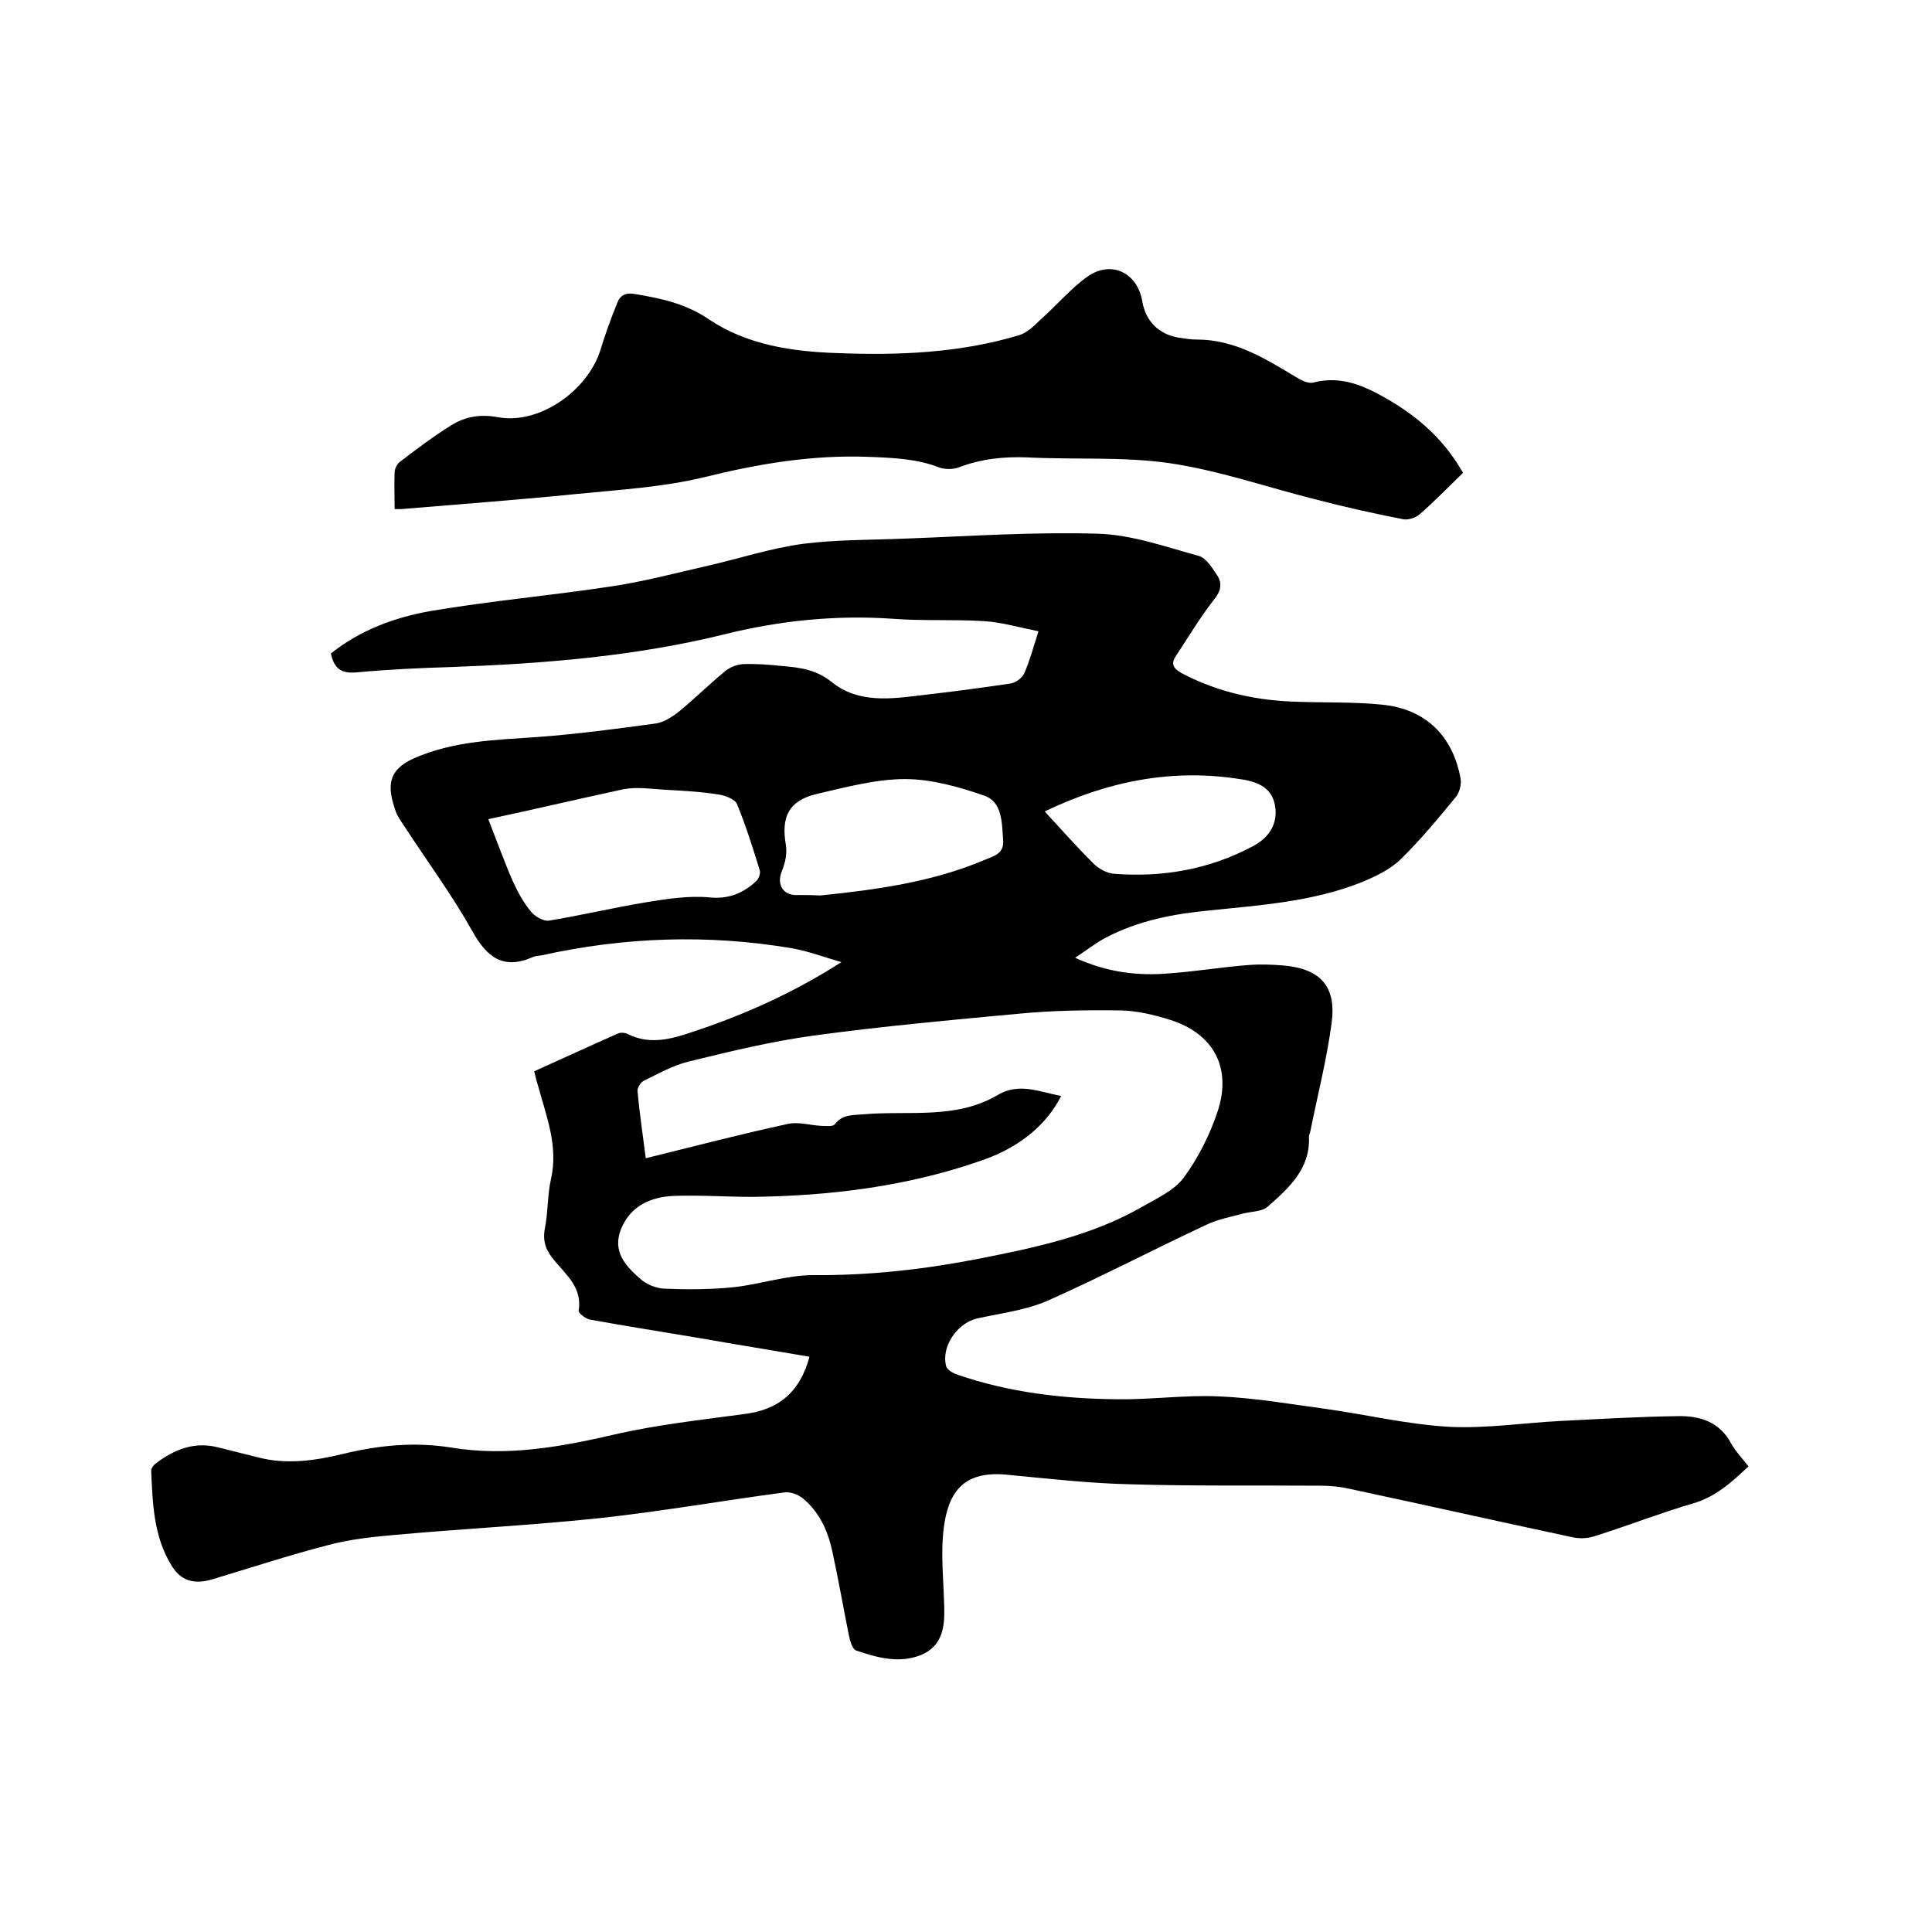
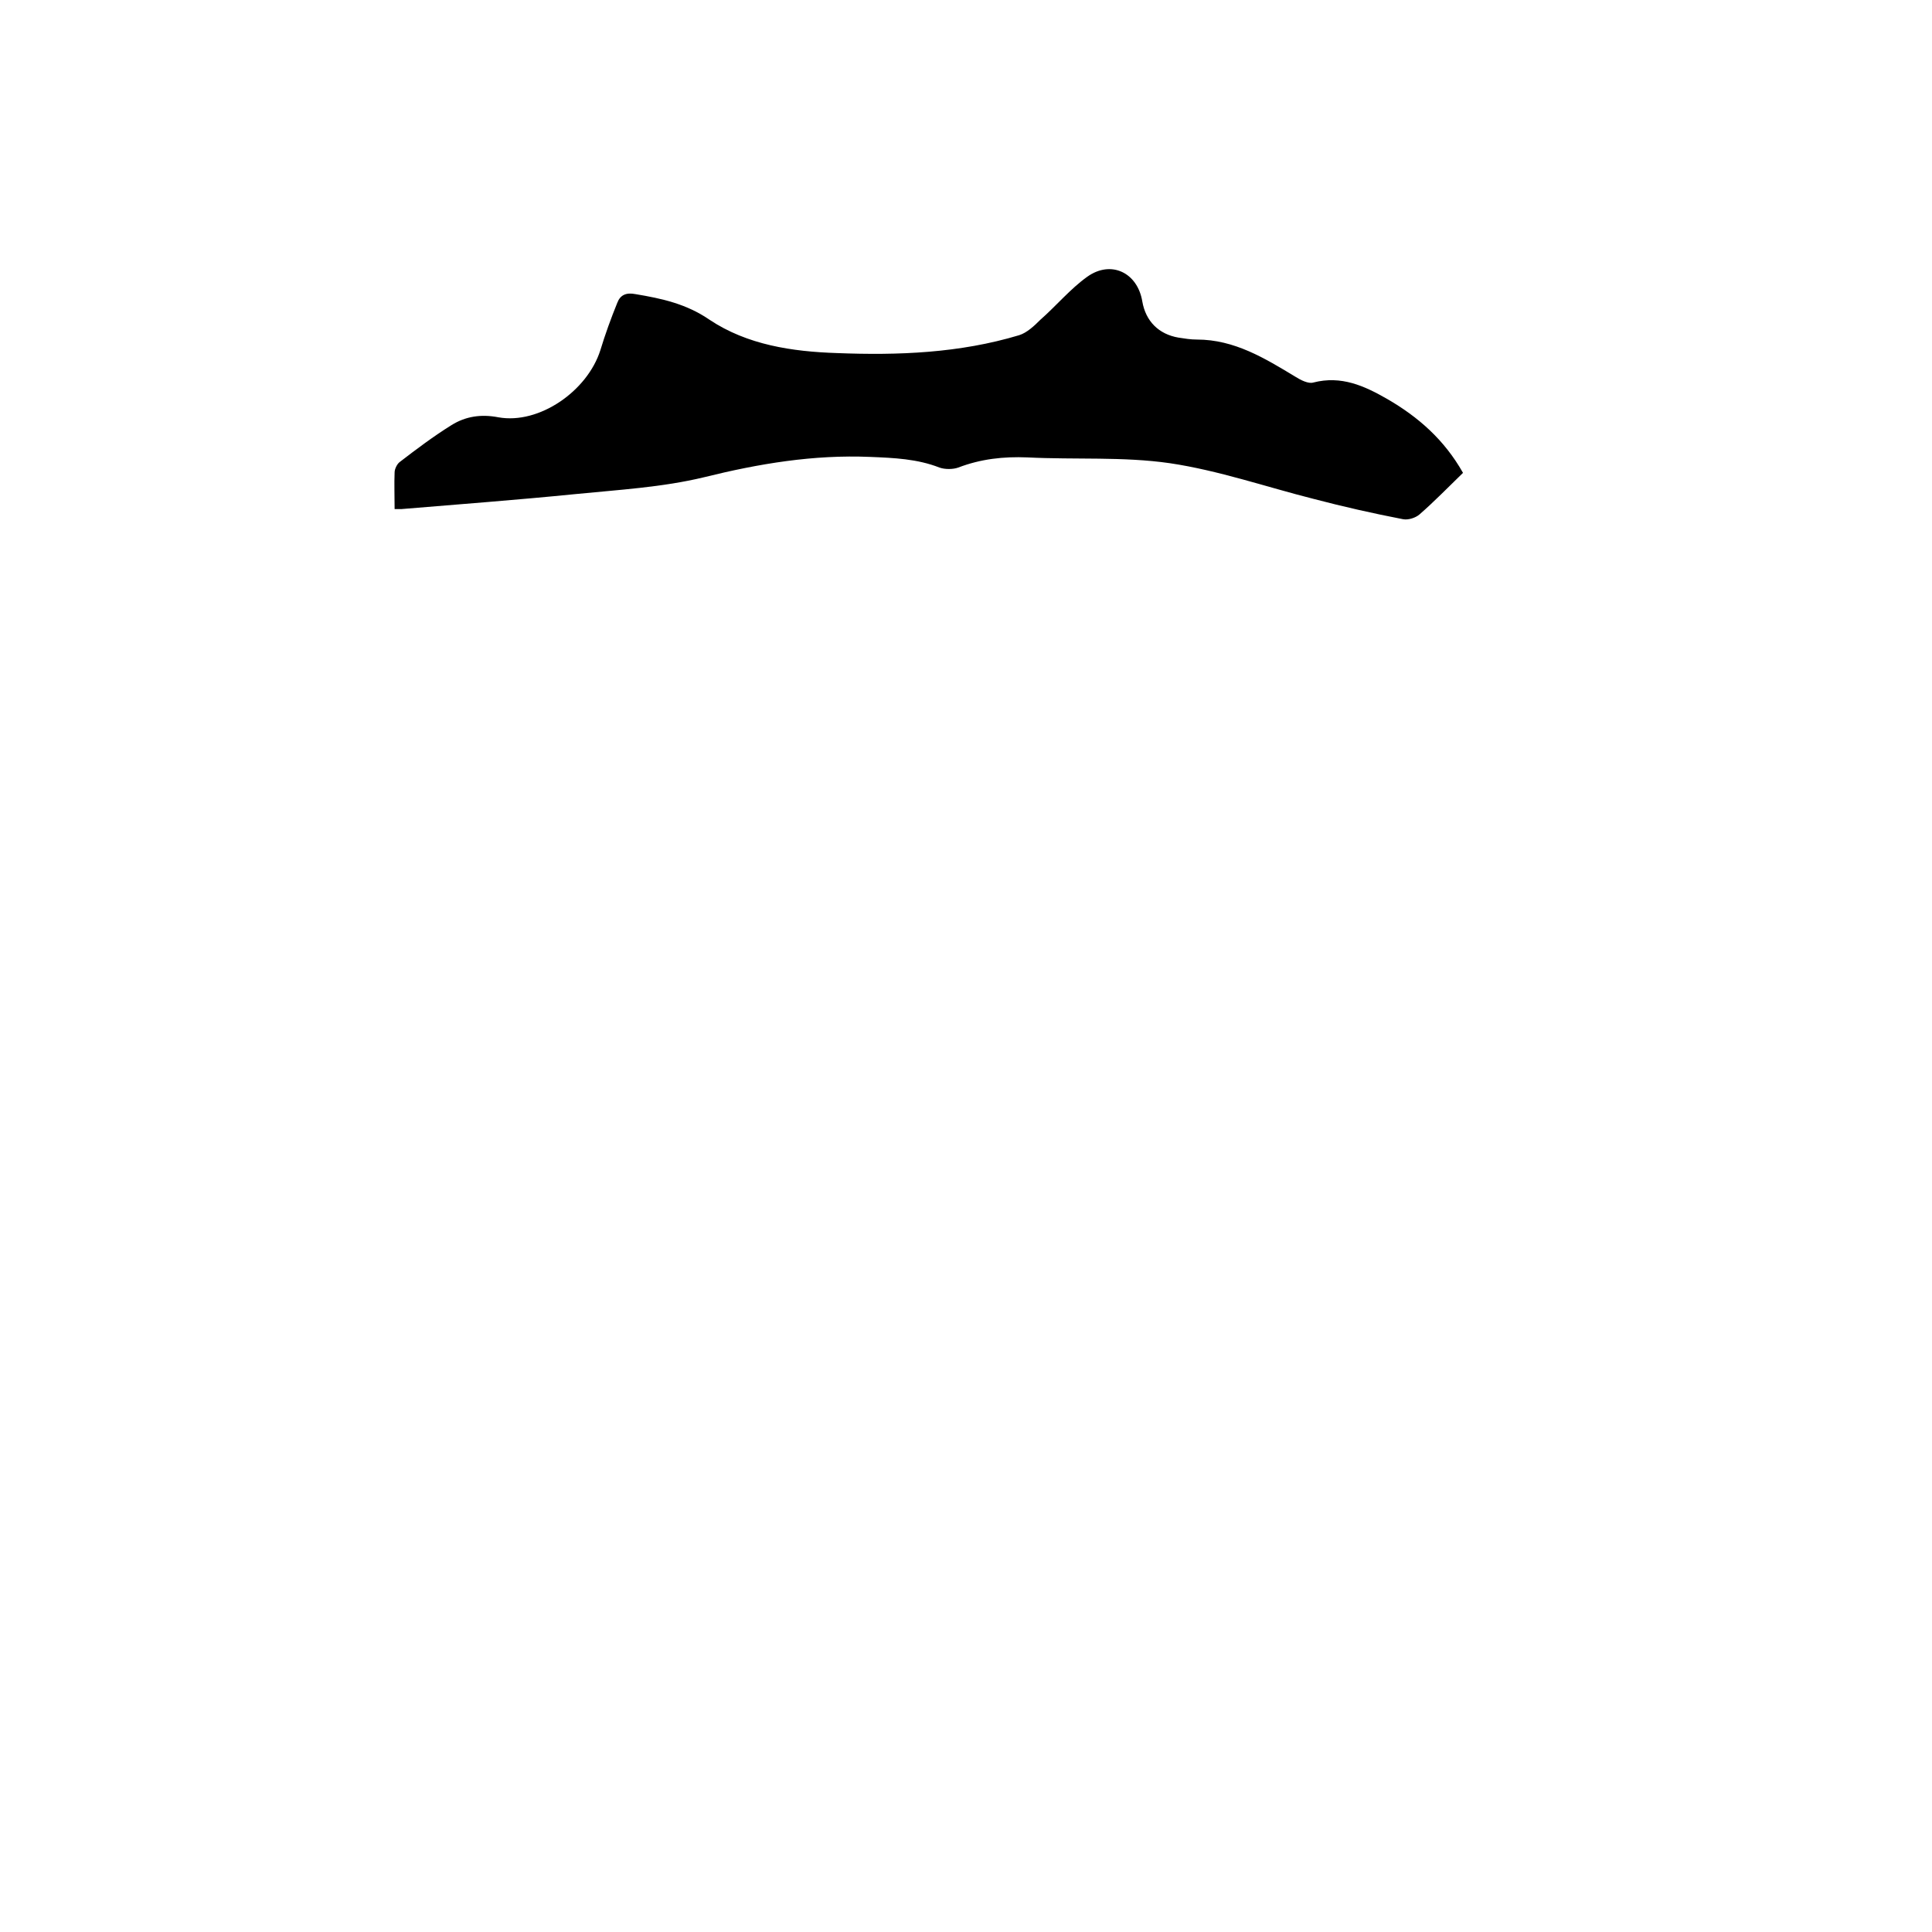
<svg xmlns="http://www.w3.org/2000/svg" enable-background="new 0 0 400 400" viewBox="0 0 400 400">
-   <path d="m167.6 280.9c-7.6-1.3-15-2.5-22.4-3.8-7.7-1.3-15.4-2.5-23.1-3.9-.9-.2-2.3-1.3-2.3-1.8.8-4.7-2.5-7.4-5-10.4-1.7-2-2.5-3.9-2-6.6.7-3.4.5-7 1.3-10.4 1.5-6.8-1-12.9-2.7-19.2-.3-.9-.5-1.8-.8-3 5.8-2.6 11.6-5.3 17.3-7.8.6-.3 1.5-.2 2.1.1 4 2 8 1.3 12 0 11.2-3.6 21.9-8.3 32.2-14.9-3.5-1-6.9-2.3-10.4-2.9-17.3-2.9-34.6-2.3-51.7 1.5-.6.1-1.3.1-1.9.4-6 2.6-9.4 0-12.4-5.4-4.2-7.5-9.3-14.4-14-21.6-.7-1.1-1.5-2.1-1.9-3.3-1.7-4.9-1.8-8.4 3.8-10.9 8.2-3.6 16.8-3.8 25.5-4.4 8.2-.6 16.4-1.7 24.5-2.8 1.7-.2 3.5-1.4 4.9-2.5 3.3-2.7 6.3-5.7 9.6-8.4 1-.8 2.4-1.3 3.6-1.4 2.7-.1 5.5.1 8.2.4 3.6.3 6.9.7 10.2 3.3 5.5 4.5 12.4 3.5 18.9 2.7 6.1-.7 12.2-1.5 18.2-2.4 1.1-.2 2.4-1.2 2.8-2.2 1.1-2.5 1.8-5.1 2.9-8.6-4-.8-7.7-1.9-11.3-2.1-6.3-.4-12.7 0-19-.5-11.7-.8-23.3.4-34.6 3.2-18.6 4.6-37.5 6.1-56.6 6.8-6.6.2-13.1.5-19.6 1.1-3.2.3-4.7-.7-5.4-3.9 6-4.8 13.2-7.5 20.7-8.8 12.4-2.1 24.9-3.2 37.4-5.1 6.8-1 13.4-2.8 20.1-4.3 6.5-1.5 12.9-3.6 19.5-4.5 7.1-.9 14.3-.8 21.5-1.1 13.2-.5 26.4-1.4 39.6-1 7 .2 14 2.7 20.9 4.6 1.5.4 2.8 2.5 3.8 4 1.1 1.7.8 3.3-.7 5.1-2.9 3.7-5.3 7.8-7.9 11.7-1.1 1.7-.3 2.6 1.3 3.5 7.6 4 15.7 5.7 24.1 5.9 5.8.2 11.6 0 17.4.6 9 .9 14.6 6.5 16.2 15.3.2 1.1-.2 2.8-.9 3.7-3.7 4.5-7.4 9-11.6 13.1-2.2 2.1-5.2 3.5-8.1 4.7-10.1 4-20.8 4.7-31.4 5.8-7.4.7-14.7 2.1-21.4 5.6-2.1 1.1-4 2.6-6.4 4.2 6.8 3.1 13.2 3.8 19.8 3.2 5.4-.4 10.7-1.3 16.1-1.7 2.4-.2 4.9-.1 7.3.1 7.6.7 10.9 4.3 9.9 11.9-1 7.5-2.9 14.9-4.4 22.4-.1.4-.3.8-.3 1.2.3 6.6-4.2 10.6-8.5 14.4-1.2 1.1-3.5 1-5.3 1.5-2.6.7-5.3 1.2-7.7 2.4-10.9 5.1-21.6 10.7-32.6 15.6-4.6 2-9.8 2.6-14.7 3.7-4.1 1-7.4 5.9-6.3 9.9.2.7 1.4 1.4 2.3 1.7 10.7 3.7 21.9 5 33.1 5.1 7 .1 14-.9 20.9-.6 7.5.3 14.9 1.6 22.3 2.6 8.5 1.2 16.9 3.2 25.4 3.7 7.7.4 15.4-.8 23.1-1.2 8.1-.4 16.3-.9 24.4-1 4.6-.1 8.7 1.2 11.1 5.8.9 1.6 2.3 3 3.5 4.6-3.5 3.3-6.9 6.4-11.6 7.7-6.8 2-13.4 4.6-20.1 6.7-1.4.5-3.1.6-4.6.3-15.5-3.3-31-6.8-46.5-10.1-1.8-.4-3.8-.6-5.7-.6-13.2-.1-26.5.1-39.7-.3-8.5-.2-17.1-1.2-25.6-2-9-.8-11.9 4-12.8 11-.7 5.5 0 11.2.1 16.7.1 4-.5 7.8-4.7 9.6-4.6 1.9-9.2.6-13.6-.9-.7-.3-1.2-1.9-1.4-2.9-1.2-5.9-2.2-11.8-3.5-17.7-.9-4.2-2.7-8.1-6.1-10.9-1-.8-2.6-1.4-3.9-1.2-12.7 1.7-25.3 3.9-38 5.3-14.2 1.5-28.5 2.2-42.7 3.5-4.6.4-9.2.9-13.7 2.1-8.1 2.1-16 4.7-24 7.1-3.7 1.1-6.5.3-8.4-2.9-3.7-6-3.9-12.8-4.2-19.6 0-.6.6-1.3 1.2-1.7 3.8-2.8 7.9-4.4 12.8-3.1 2.7.7 5.3 1.3 8 2 6 1.6 12 .7 17.8-.7 7.4-1.8 14.8-2.5 22.3-1.3 11.5 1.9 22.6-.1 33.8-2.7 8.7-2 17.7-3 26.6-4.2 7.3-.8 11.8-4.5 13.8-11.9zm52.1-54c-2.9 5.8-8.4 10.5-16 13.2-15.5 5.5-31.6 7.5-48 7.7-5.4 0-10.8-.4-16.2-.2-4.7.2-8.9 2-10.9 6.8-1.9 4.7.9 7.7 4 10.4 1.2 1.1 3.2 1.9 4.8 2 4.8.2 9.7.2 14.5-.3 5.5-.6 11-2.5 16.5-2.5 11.6.1 23-1.2 34.3-3.4 11.6-2.3 23.2-4.7 33.7-10.7 3.1-1.8 6.7-3.4 8.7-6.1 3-4.1 5.4-8.9 7-13.7 3-9.1-.9-16.2-10-19-3.2-1-6.6-1.8-9.9-1.9-7.2-.1-14.4 0-21.5.7-14.1 1.3-28.2 2.6-42.2 4.5-8.8 1.2-17.4 3.3-26 5.4-3.2.8-6.2 2.5-9.1 3.9-.7.3-1.5 1.5-1.4 2.2.4 4.6 1.1 9.1 1.7 13.9 10.1-2.5 19.7-5 29.4-7.1 2.2-.5 4.7.3 7 .4.9 0 2.3.2 2.7-.3 1.6-2.1 3.7-1.9 6-2.1 9.3-.8 19 1.1 27.6-3.9 4.6-2.8 8.8-.7 13.3.1zm-118.6-57.3c1.8 4.6 3.3 8.8 5.1 12.9 1 2.2 2.2 4.4 3.7 6.2.8 1 2.6 2.1 3.8 1.9 6.7-1.1 13.4-2.7 20.1-3.8 4.3-.7 8.8-1.4 13.1-1 4 .4 7-.9 9.7-3.4.5-.5.9-1.6.7-2.2-1.4-4.6-2.9-9.3-4.7-13.7-.4-1-2.4-1.8-3.8-2-3.7-.6-7.5-.8-11.3-1-2.8-.2-5.7-.6-8.4-.1-9.3 2-18.6 4.2-28 6.2zm68.7 15.8c11.8-1.2 23.2-2.8 33.9-7.3 1.8-.8 4.2-1.2 4-4.1-.3-3.6-.1-8-4-9.3-5.2-1.8-10.9-3.4-16.3-3.4-6.1 0-12.3 1.7-18.4 3.1-5.7 1.4-7.3 4.7-6.3 10.5.3 1.7-.1 3.7-.8 5.4-1 2.4-.2 4.7 2.5 5 1.8 0 3.7 0 5.4.1zm46.5-17.4c3.4 3.7 6.6 7.3 10 10.7 1.1 1.1 2.8 2.1 4.3 2.2 10.1.8 19.8-.9 28.8-5.7 3.8-2 5.3-5.2 4.5-8.8-.7-3-2.9-4.5-7.2-5.1-14-2.2-27.3.4-40.4 6.7z" />
  <path d="m81.7 105.4c0-2.8-.1-5.2 0-7.6 0-.7.5-1.7 1-2.1 3.5-2.7 7.1-5.4 10.8-7.7 2.9-1.8 6.1-2.3 9.7-1.6 8.4 1.5 18.4-5.4 21.1-13.9 1-3.3 2.2-6.6 3.5-9.8.6-1.6 1.8-2.2 3.8-1.8 5.4.9 10.5 2 15.3 5.3 7.8 5.2 17.1 6.6 26.4 6.9 12.7.5 25.4 0 37.7-3.7 1.6-.5 3.1-1.9 4.4-3.2 3.3-2.9 6.2-6.4 9.7-8.9 4.9-3.5 10.4-.9 11.4 5.1.7 4.1 3.4 6.8 7.5 7.5 1.3.2 2.5.4 3.8.4 7.8 0 14.1 3.9 20.4 7.7 1.1.7 2.7 1.5 3.7 1.2 5.8-1.5 10.6.7 15.3 3.4 6.4 3.7 11.8 8.4 15.7 15.3-3 2.9-5.9 5.9-9 8.6-.8.7-2.3 1.2-3.4 1-6.2-1.2-12.4-2.6-18.5-4.2-9.9-2.5-19.7-5.9-29.8-7.4-9.7-1.4-19.6-.7-29.5-1.2-4.9-.2-9.6.3-14.3 2.1-1.1.4-2.8.4-3.9 0-4.6-1.8-9.4-2-14.3-2.2-11.8-.5-23.1 1.4-34.4 4.2-8.7 2.1-17.7 2.6-26.7 3.5-12 1.2-24 2.1-36 3.1-.1 0-.5 0-1.4 0z" />
</svg>